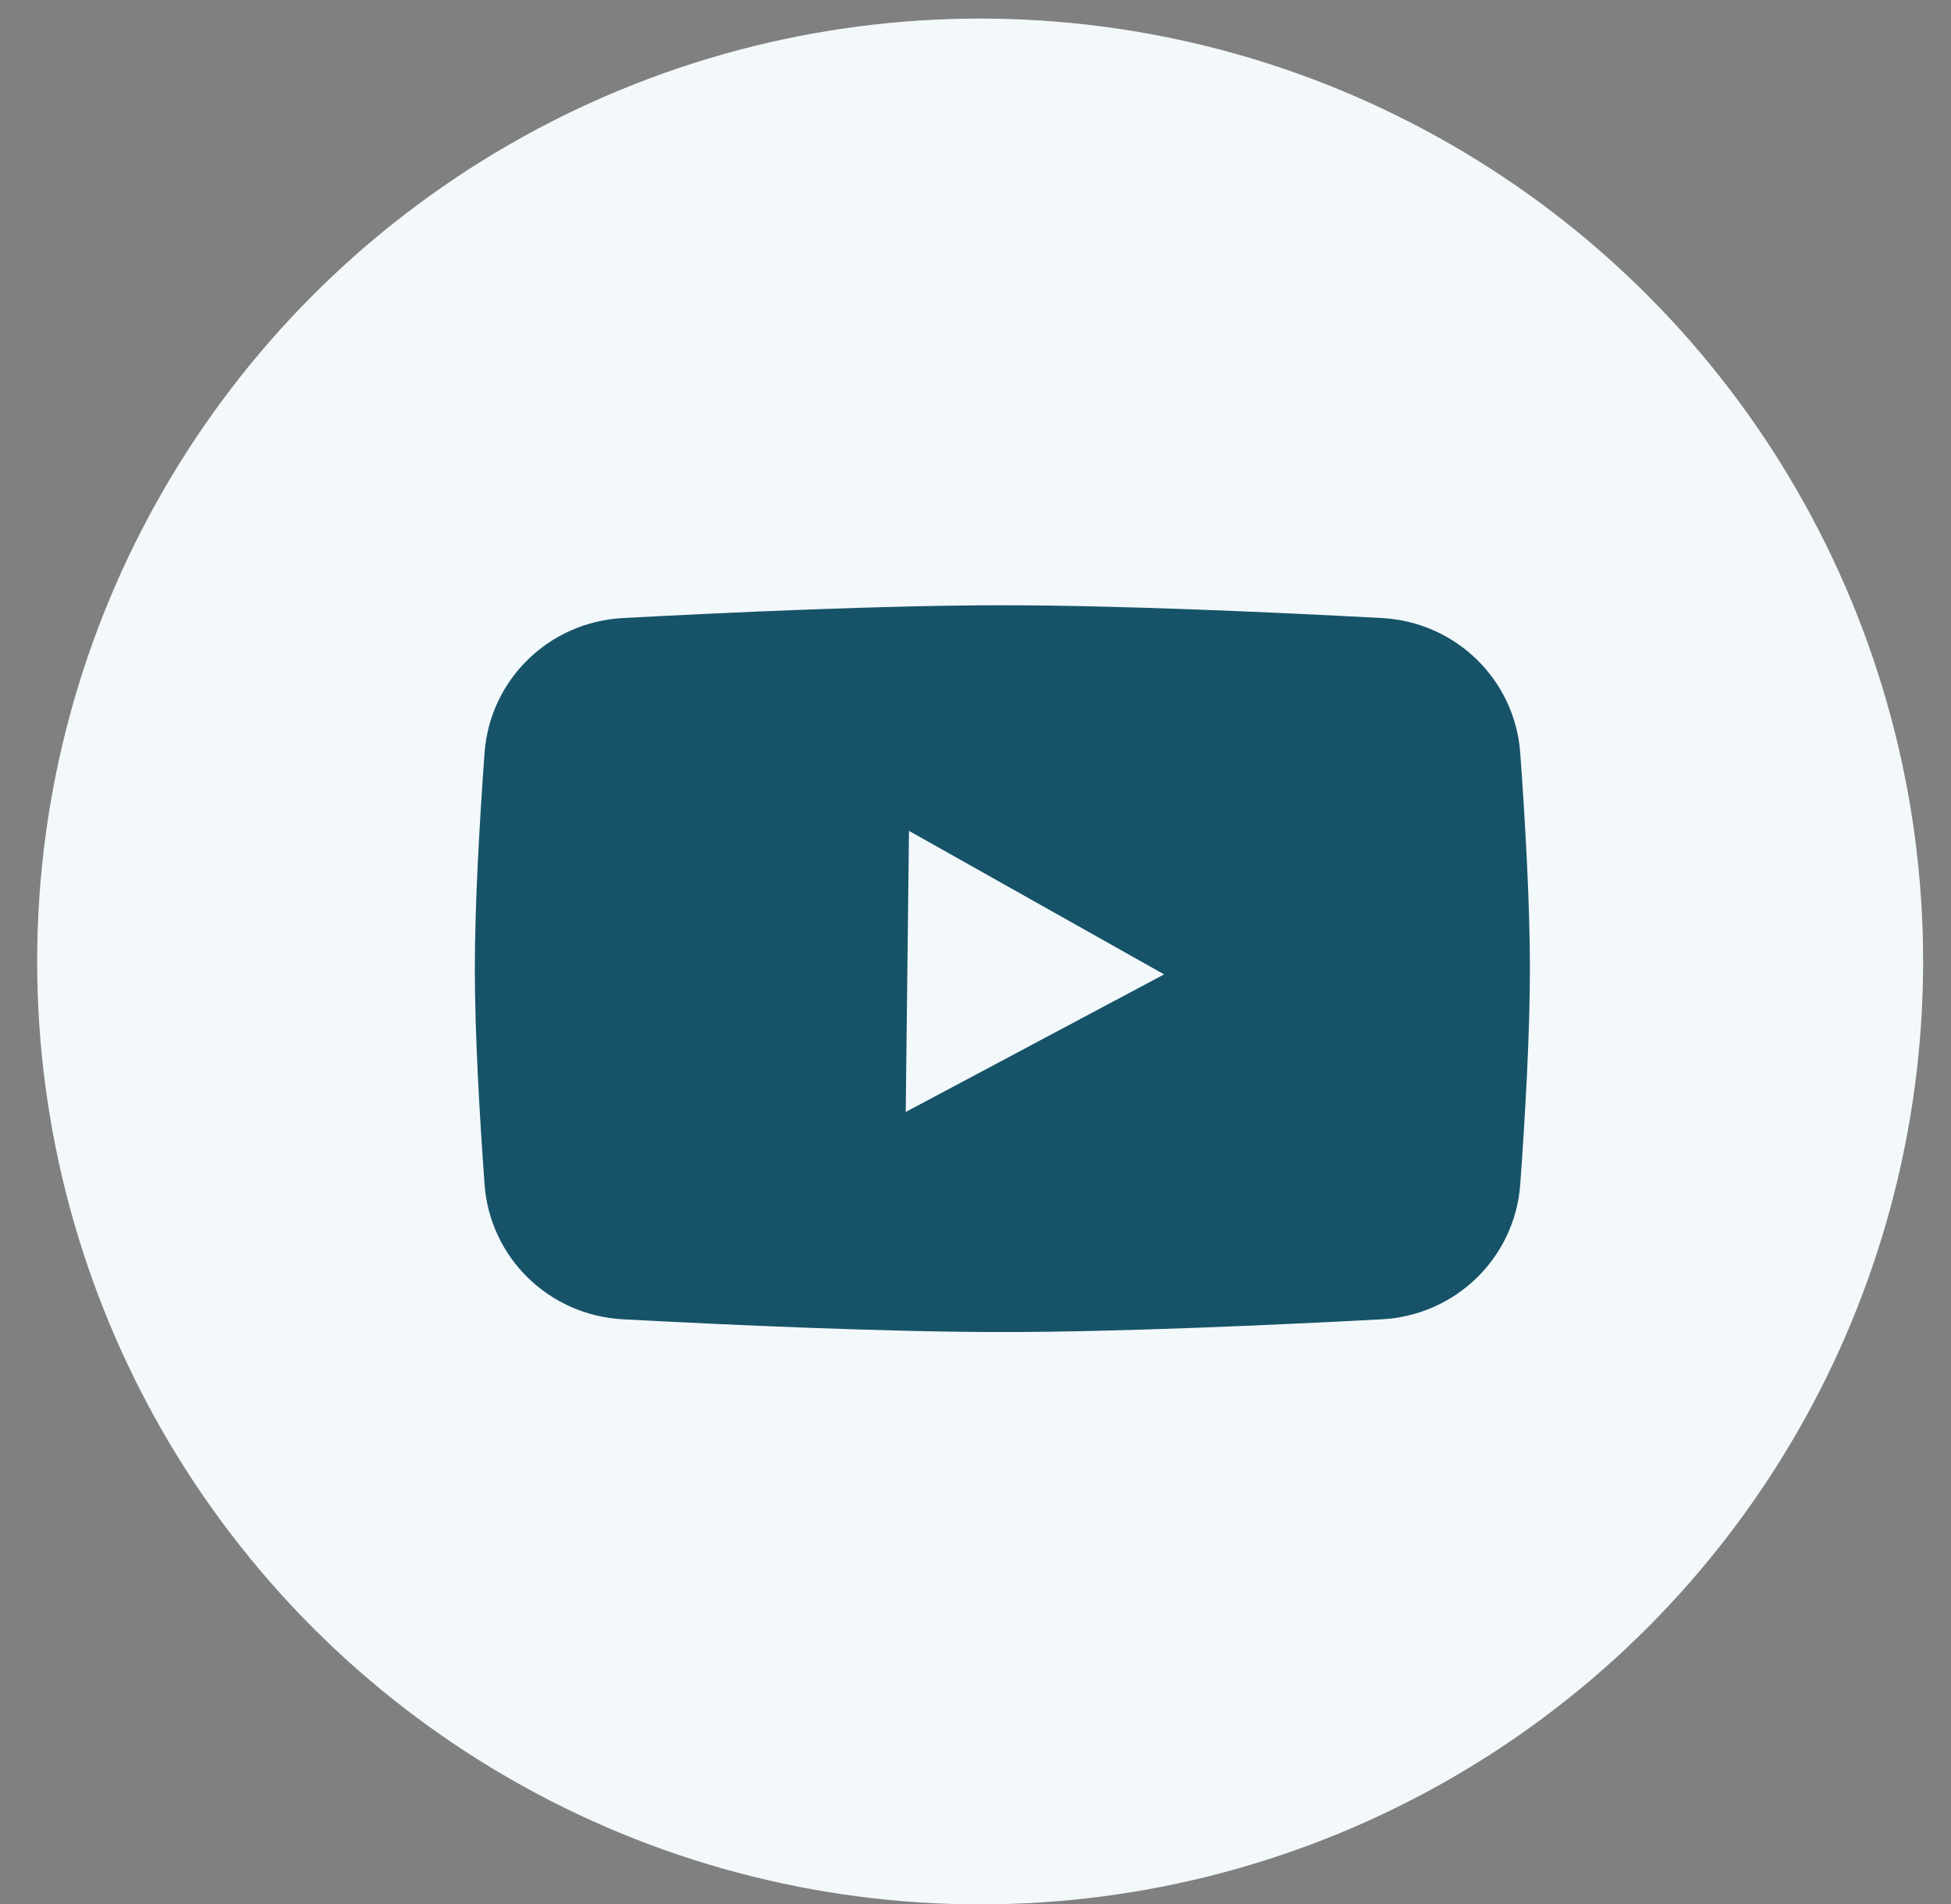
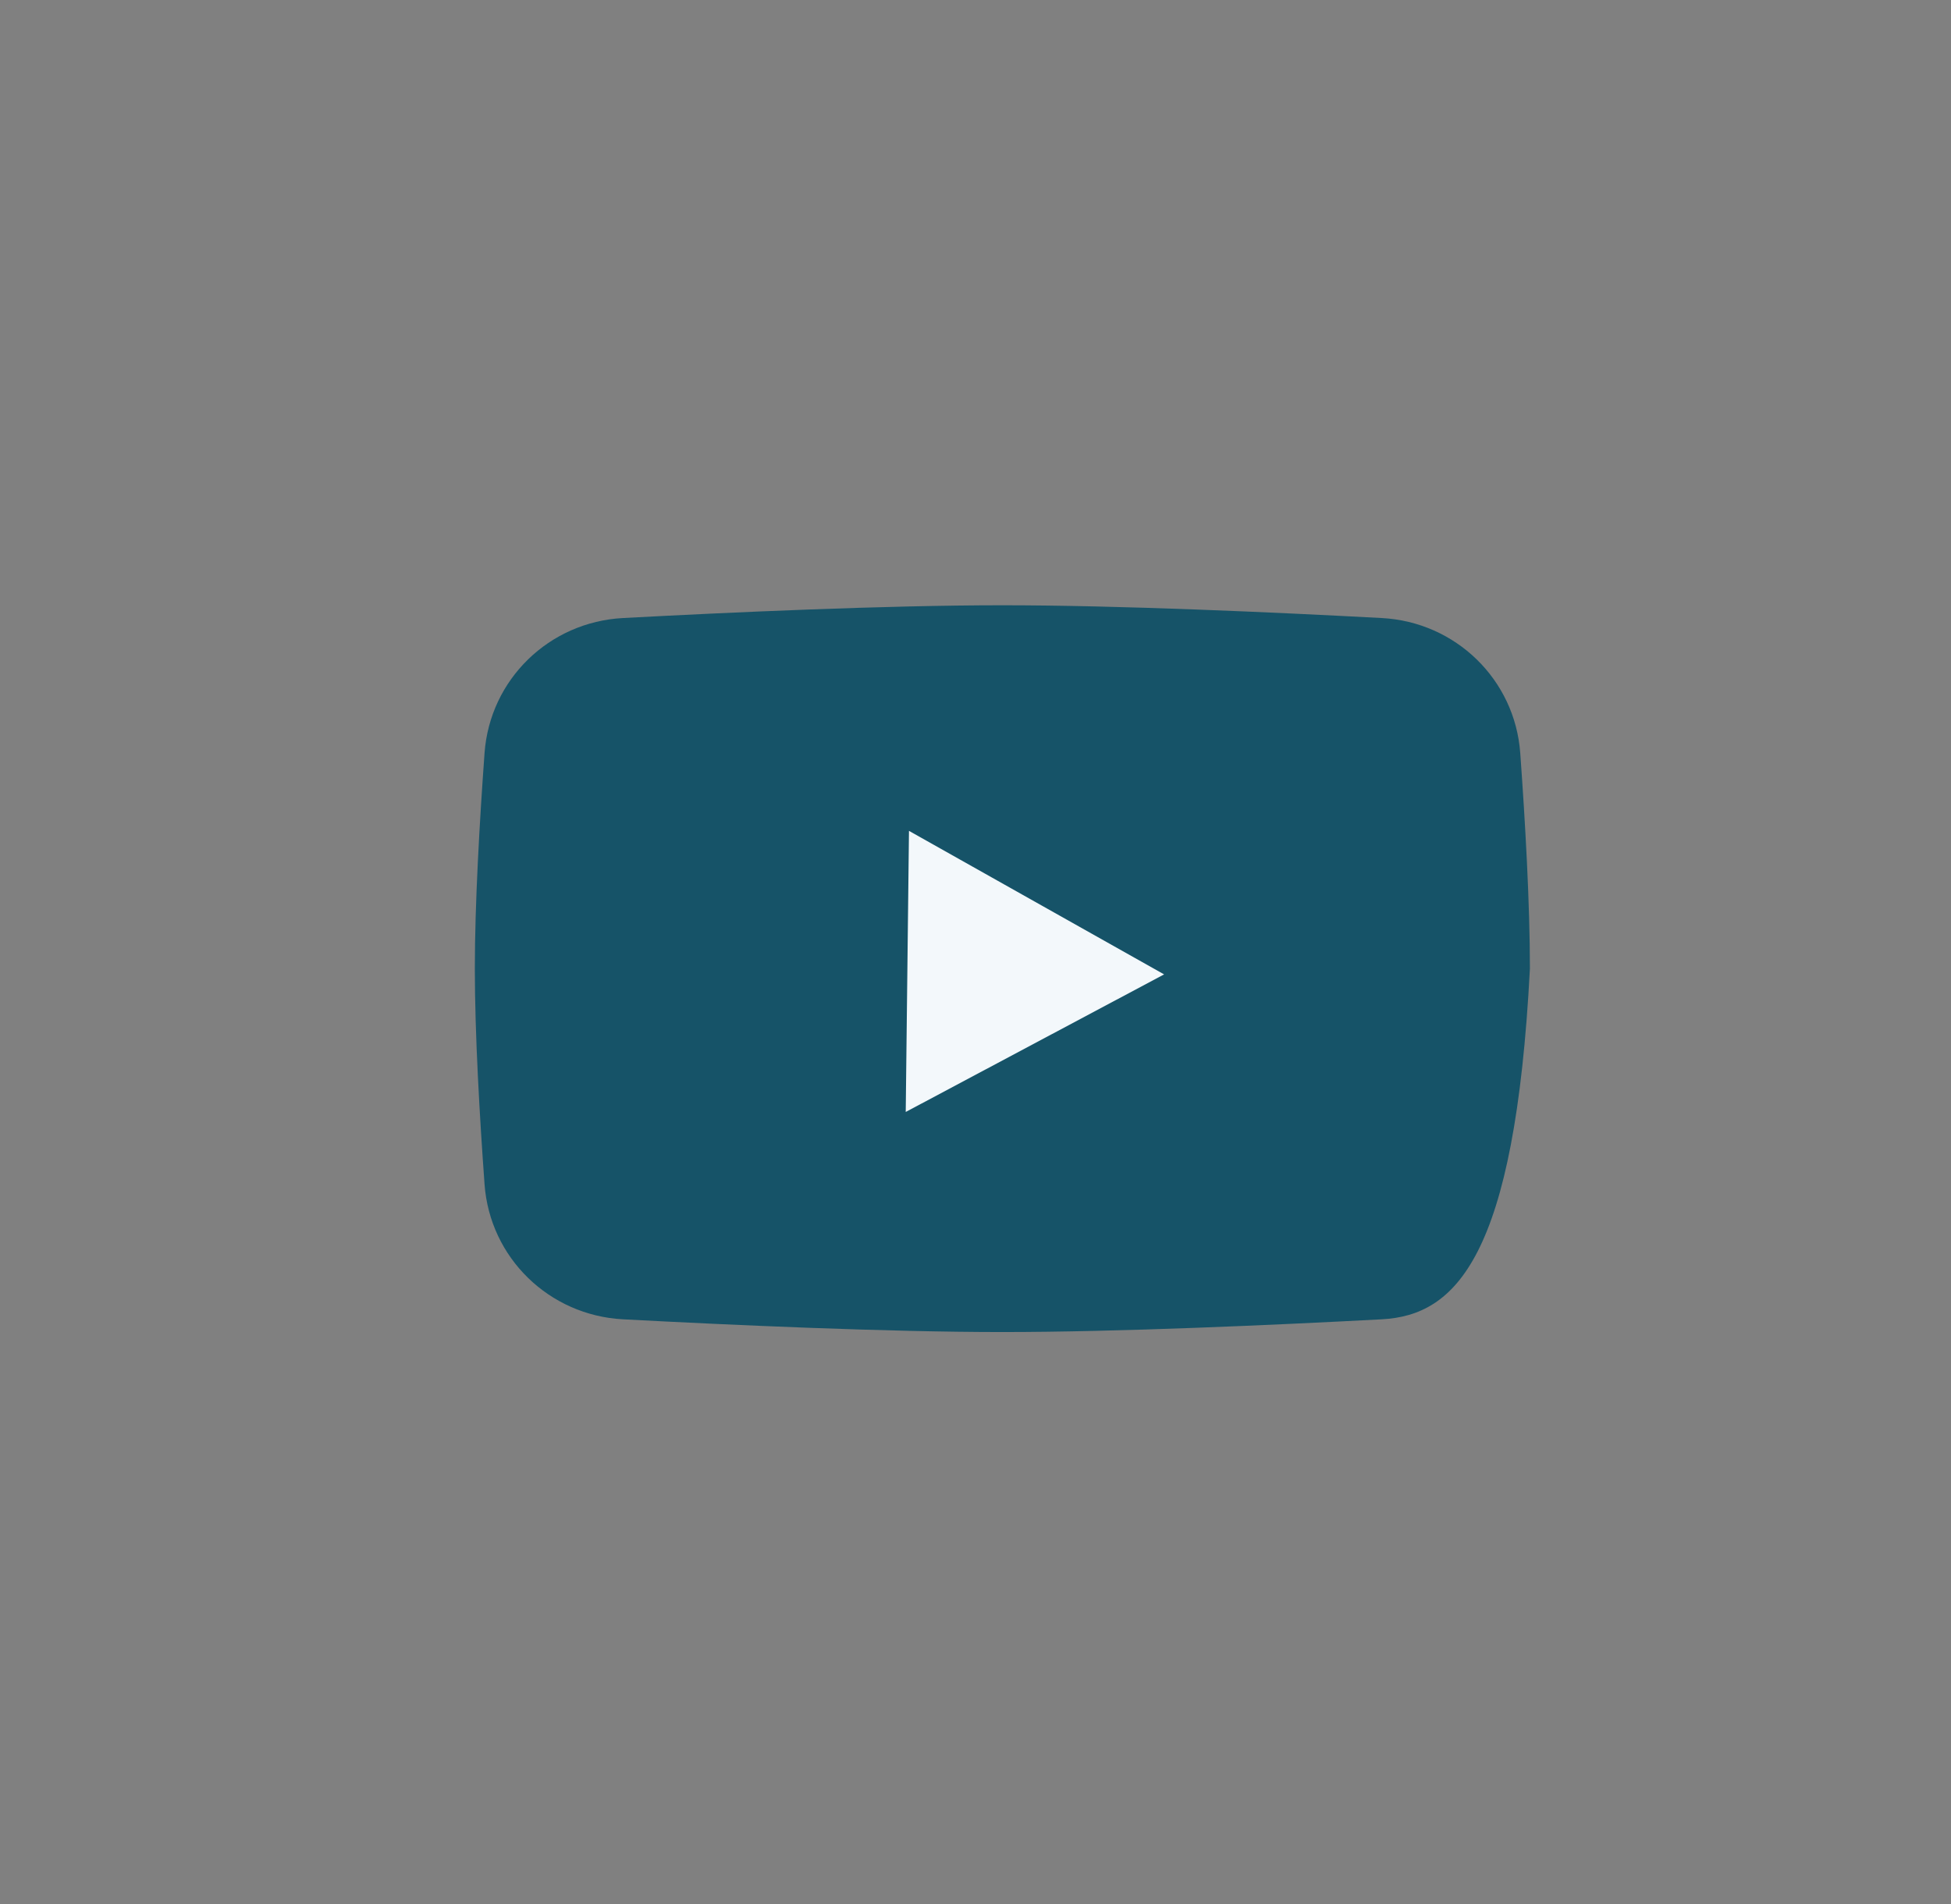
<svg xmlns="http://www.w3.org/2000/svg" width="42" height="41" viewBox="0 0 42 41" fill="none">
  <rect x="0" y="0" width="42" height="41" fill="#808080" stroke="none" />
-   <circle cx="21.1" cy="20.7" r="20.3" fill="#F3F8FB" />
-   <path d="M10.431 16.213C10.546 14.627 11.823 13.39 13.411 13.306C15.732 13.182 19.068 13.031 21.579 13.031C24.089 13.031 27.425 13.182 29.746 13.306C31.334 13.39 32.612 14.627 32.727 16.213C32.833 17.675 32.935 19.453 32.935 20.855C32.935 22.256 32.833 24.035 32.727 25.496C32.612 27.082 31.334 28.319 29.746 28.404C27.425 28.527 24.089 28.678 21.579 28.678C19.068 28.678 15.732 28.527 13.411 28.404C11.823 28.319 10.546 27.082 10.431 25.496C10.325 24.035 10.222 22.256 10.222 20.855C10.222 19.453 10.325 17.675 10.431 16.213Z" fill="#165368" />
+   <path d="M10.431 16.213C10.546 14.627 11.823 13.39 13.411 13.306C15.732 13.182 19.068 13.031 21.579 13.031C24.089 13.031 27.425 13.182 29.746 13.306C31.334 13.39 32.612 14.627 32.727 16.213C32.833 17.675 32.935 19.453 32.935 20.855C32.612 27.082 31.334 28.319 29.746 28.404C27.425 28.527 24.089 28.678 21.579 28.678C19.068 28.678 15.732 28.527 13.411 28.404C11.823 28.319 10.546 27.082 10.431 25.496C10.325 24.035 10.222 22.256 10.222 20.855C10.222 19.453 10.325 17.675 10.431 16.213Z" fill="#165368" />
  <path d="M25.06 20.978L19.498 23.94L19.568 17.888L25.06 20.978Z" fill="#F3F8FB" />
</svg>